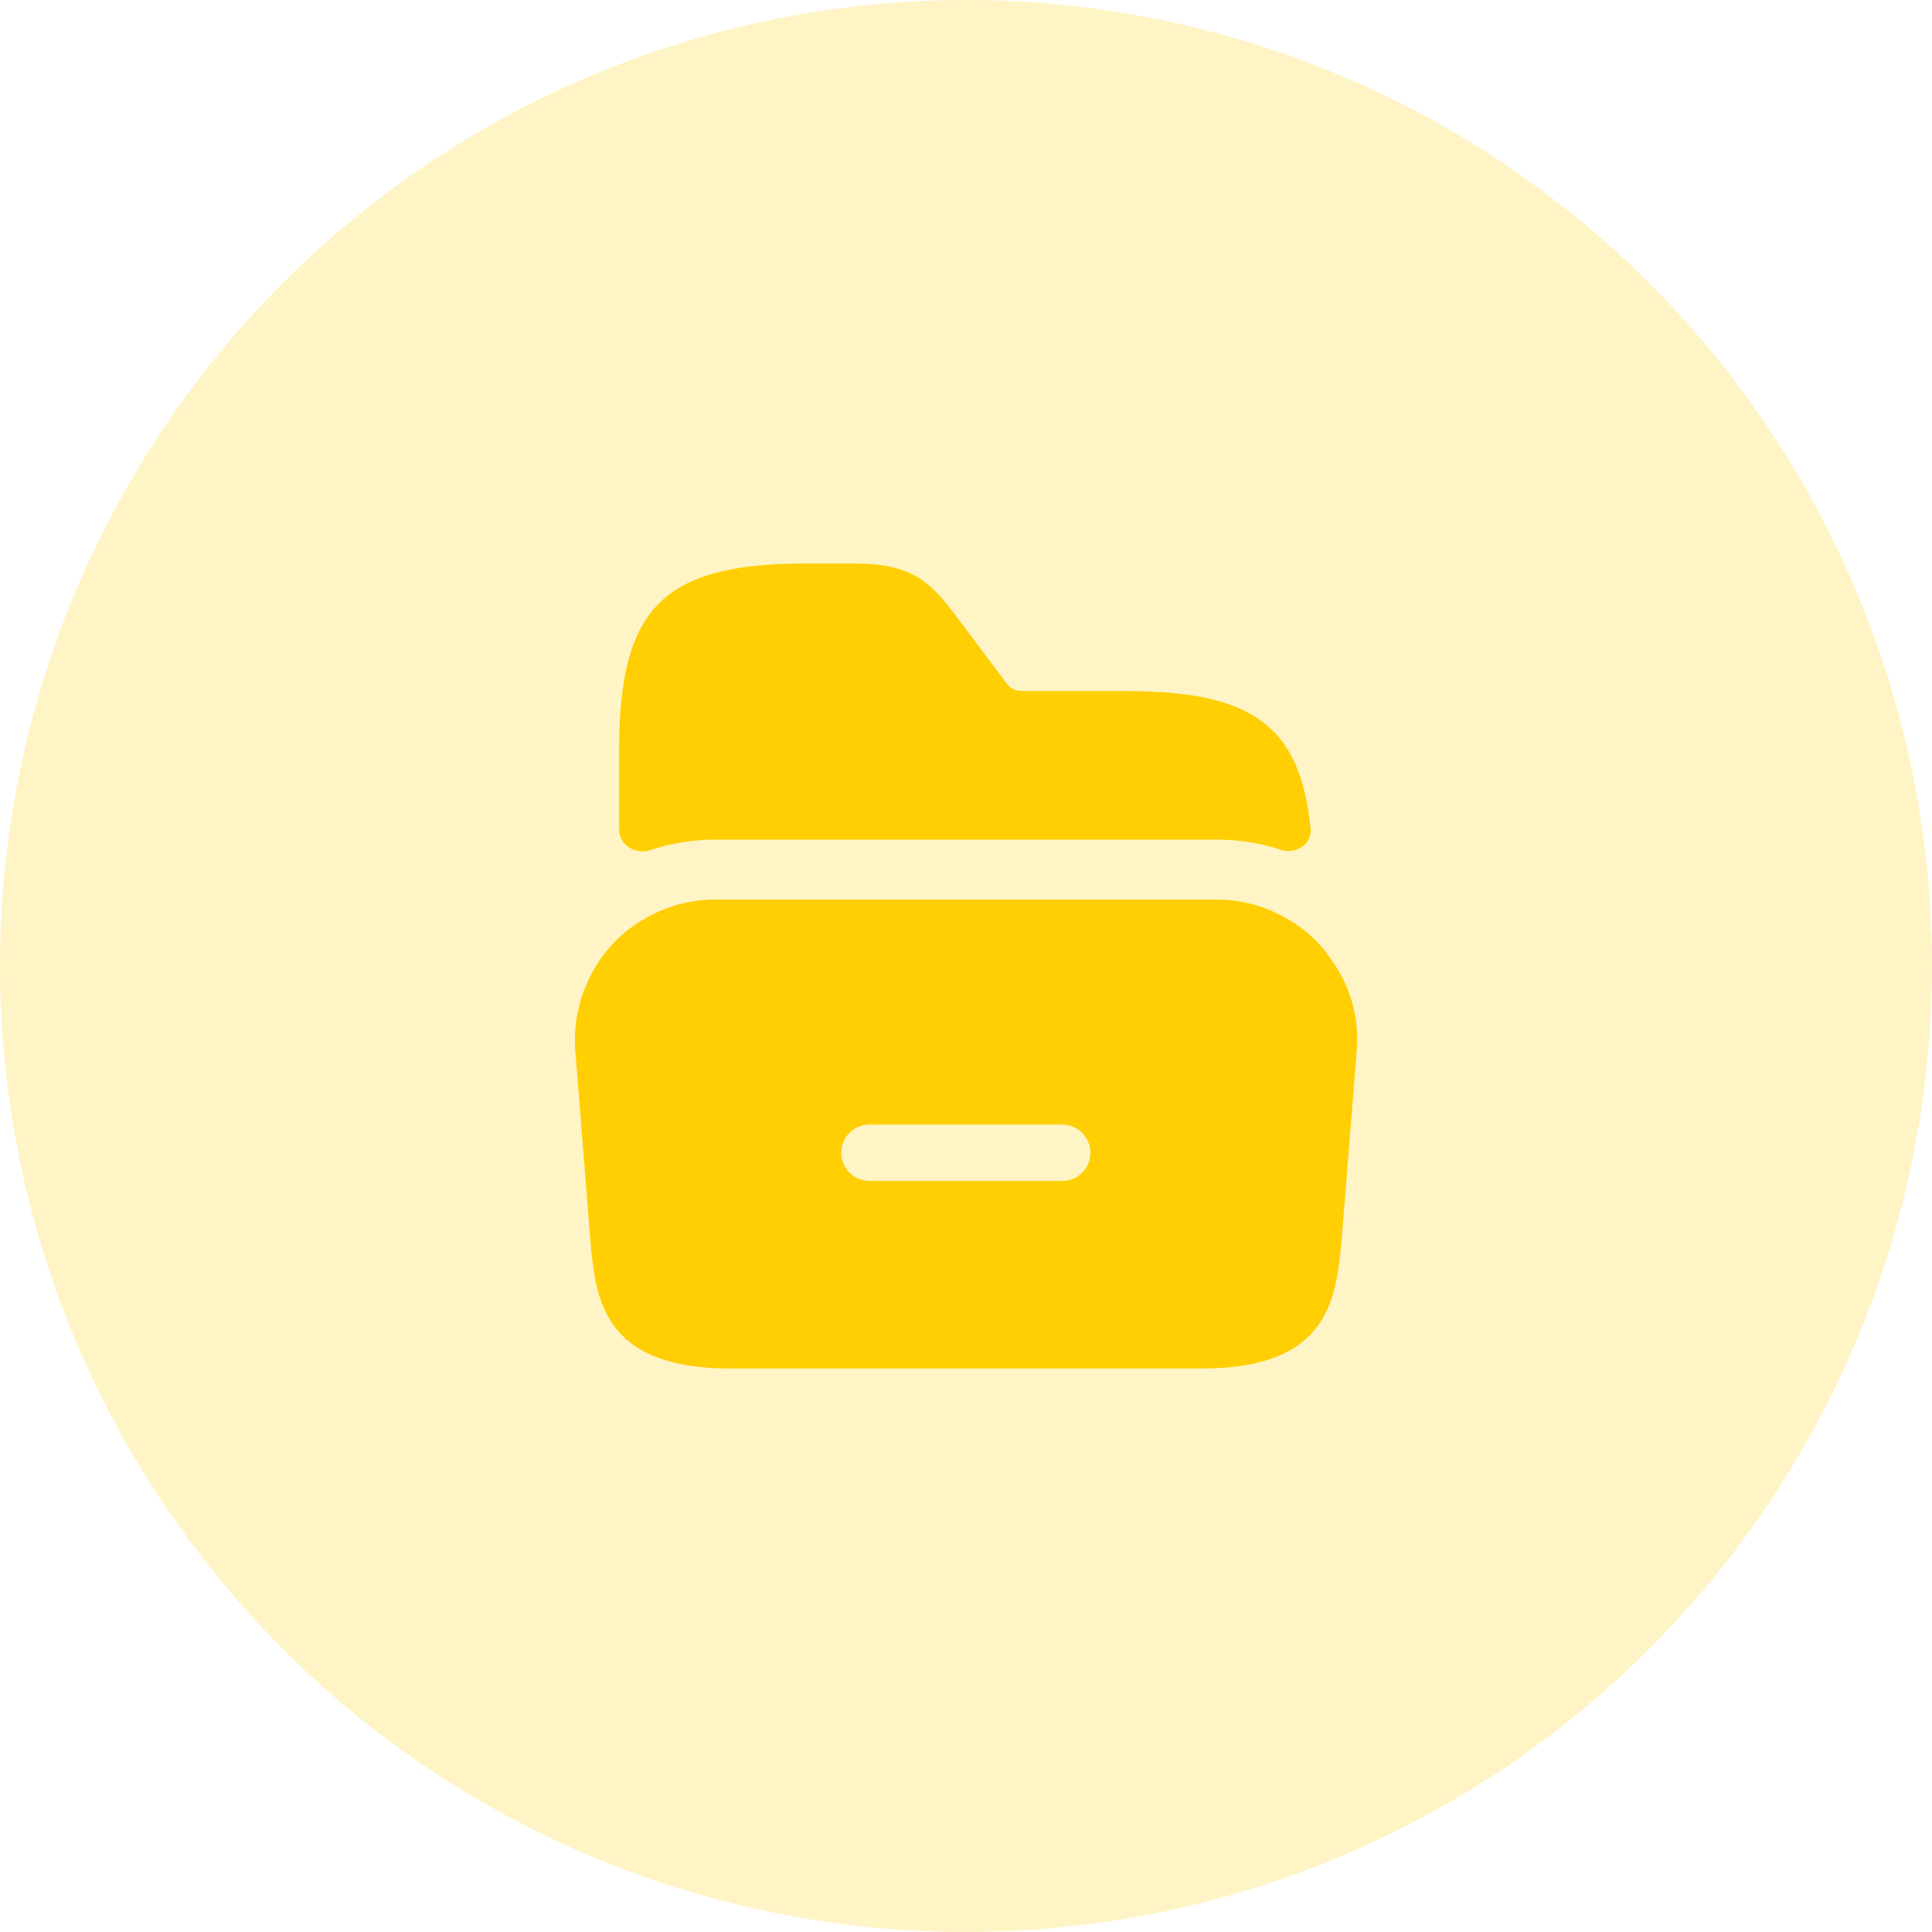
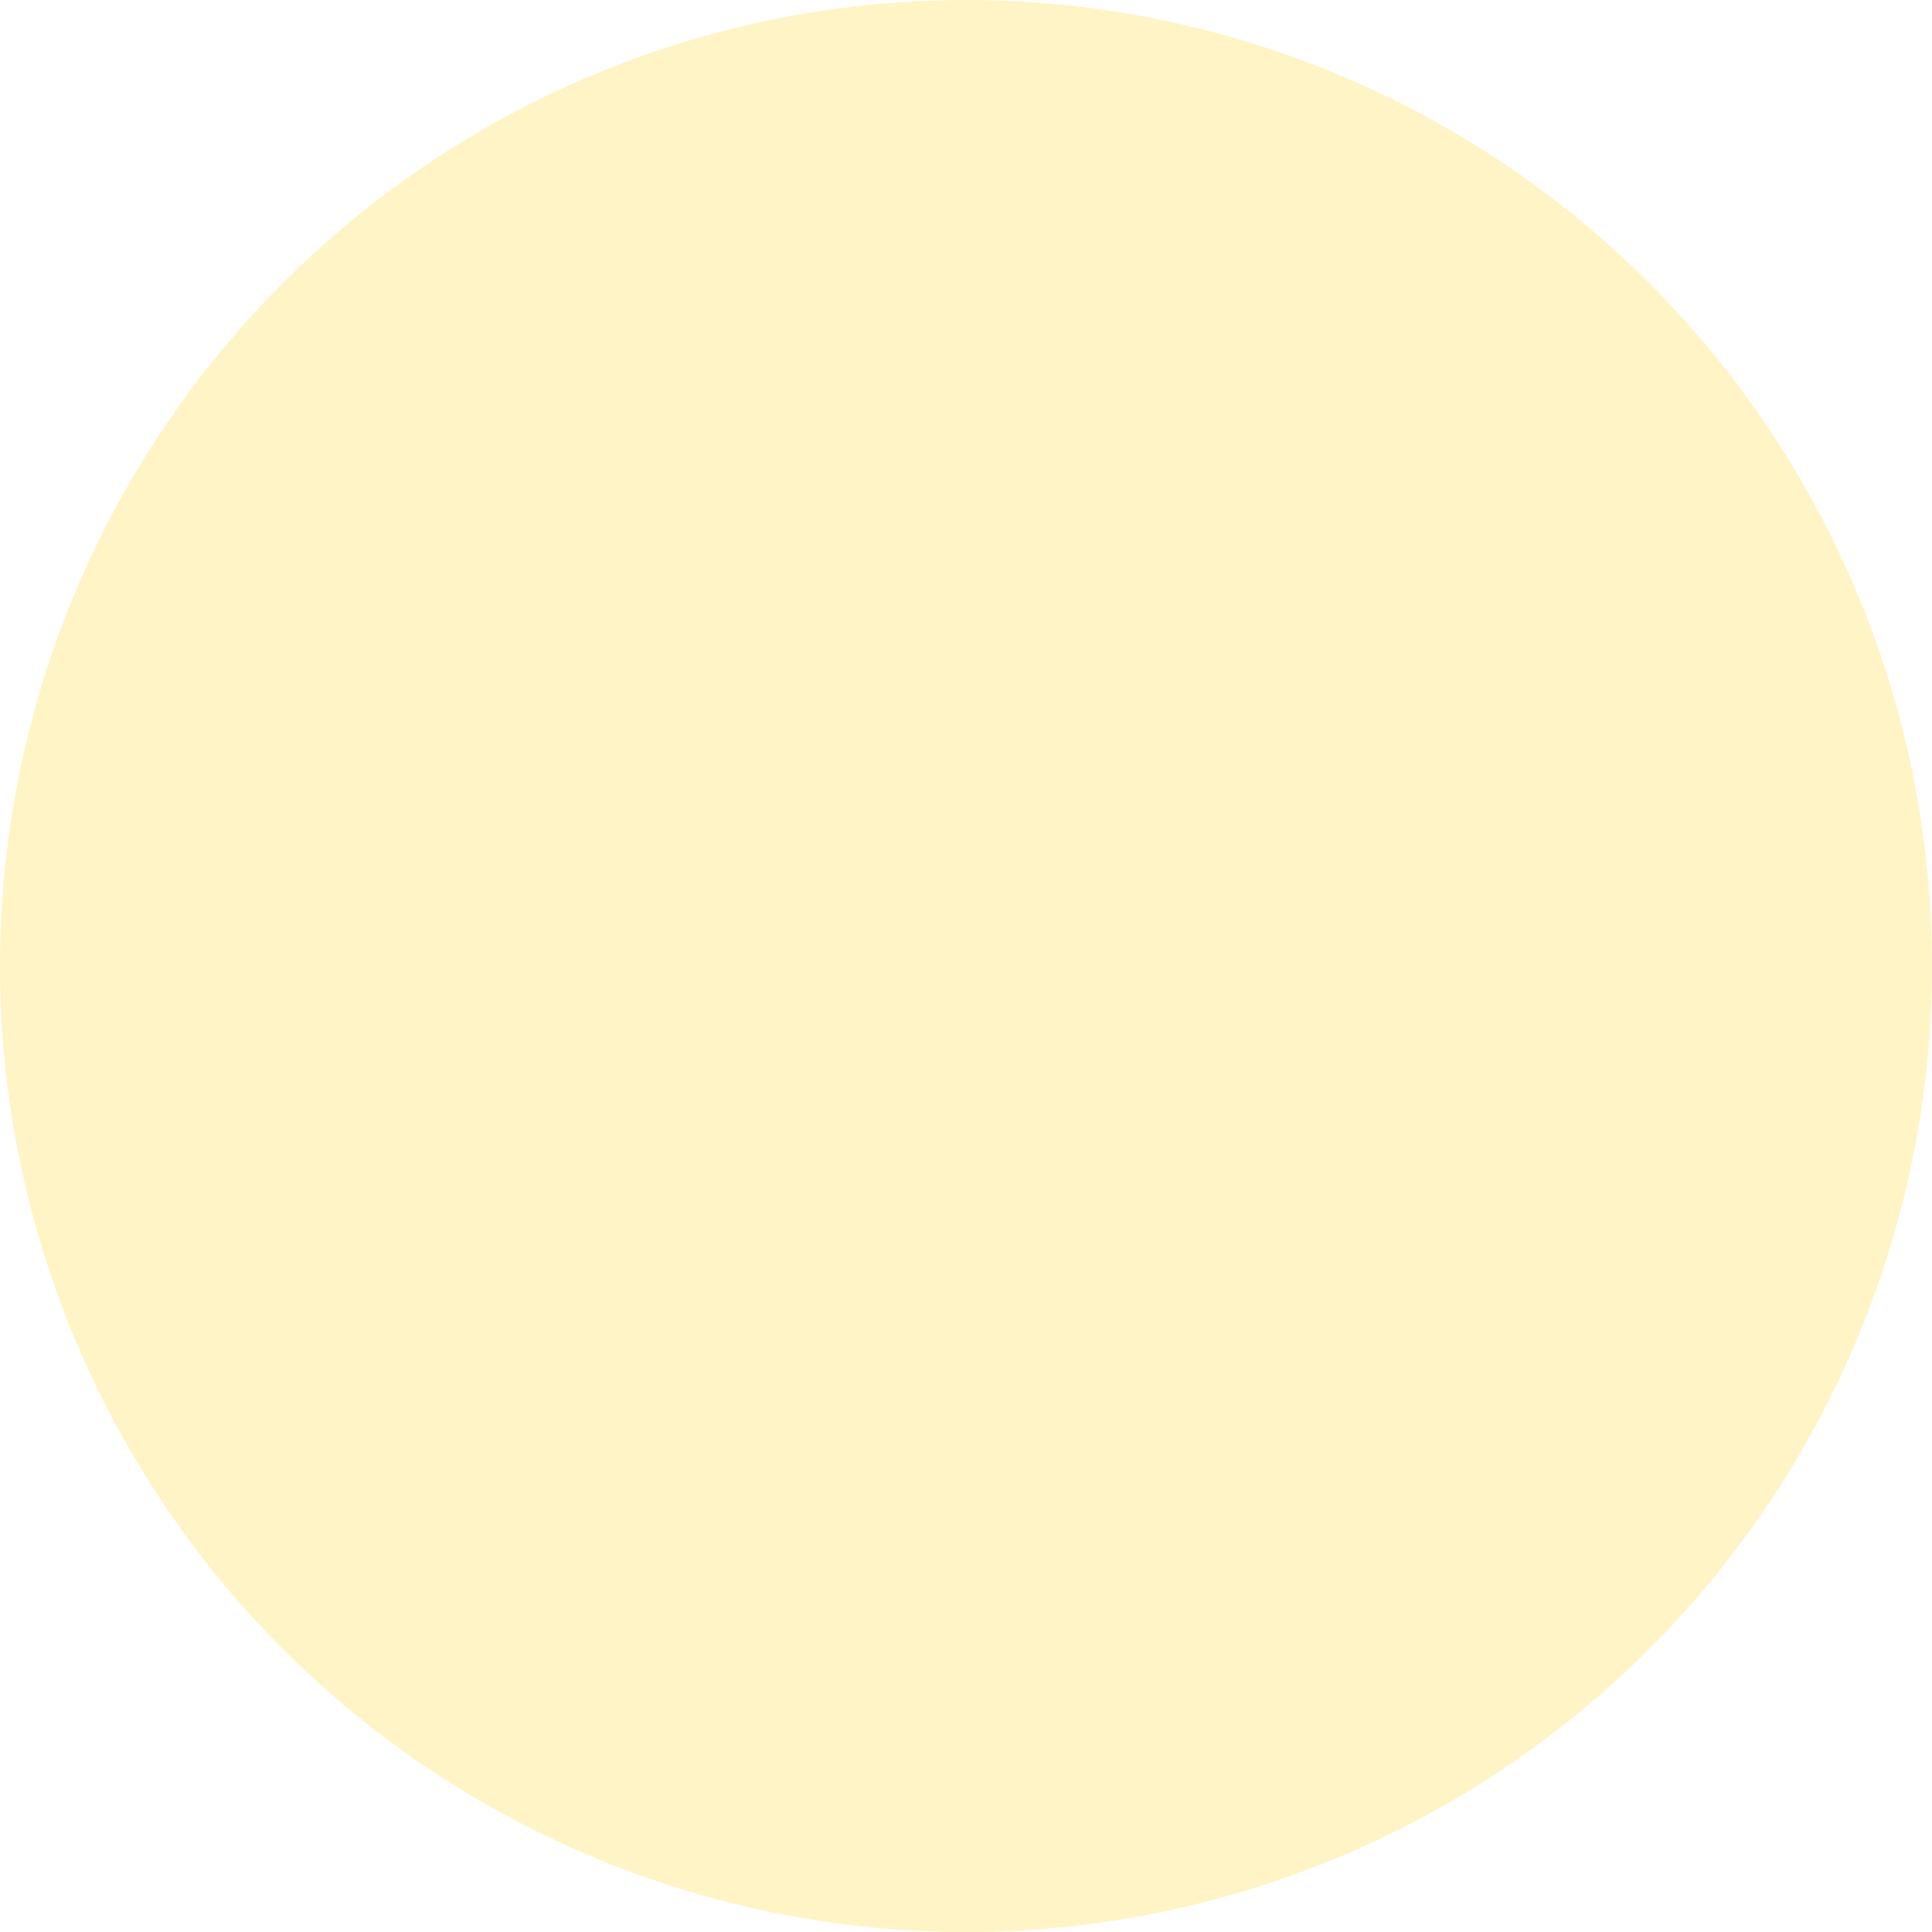
<svg xmlns="http://www.w3.org/2000/svg" width="48" height="48" viewBox="0 0 48 48" fill="none">
  <circle opacity="0.23" cx="24" cy="24" r="24" fill="#FFCF03" />
-   <path d="M33.06 23.82L32.9 23.6C32.62 23.26 32.29 22.99 31.91 22.79C31.4 22.5 30.82 22.35 30.22 22.35H17.77C17.17 22.35 16.6 22.5 16.08 22.79C15.69 23 15.34 23.29 15.05 23.65C14.48 24.38 14.21 25.28 14.3 26.18L14.67 30.85C14.8 32.26 14.97 34 18.14 34H29.86C33.03 34 33.19 32.26 33.33 30.84L33.7 26.19C33.79 25.35 33.57 24.51 33.06 23.82ZM26.39 29.34H21.6C21.21 29.34 20.9 29.02 20.9 28.64C20.9 28.26 21.21 27.94 21.6 27.94H26.39C26.78 27.94 27.09 28.26 27.09 28.64C27.09 29.03 26.78 29.34 26.39 29.34Z" fill="#FFCF03" />
-   <path d="M32.562 20.596C32.599 20.979 32.184 21.236 31.819 21.113C31.315 20.945 30.783 20.86 30.231 20.86H17.771C17.214 20.86 16.666 20.95 16.154 21.122C15.794 21.243 15.381 20.995 15.381 20.615V18.66C15.381 15.09 16.471 14 20.041 14H21.221C22.651 14 23.101 14.46 23.681 15.21L24.881 16.81C25.131 17.15 25.141 17.17 25.581 17.17H27.961C31.087 17.17 32.308 18.007 32.562 20.596Z" fill="#FFCF03" />
</svg>